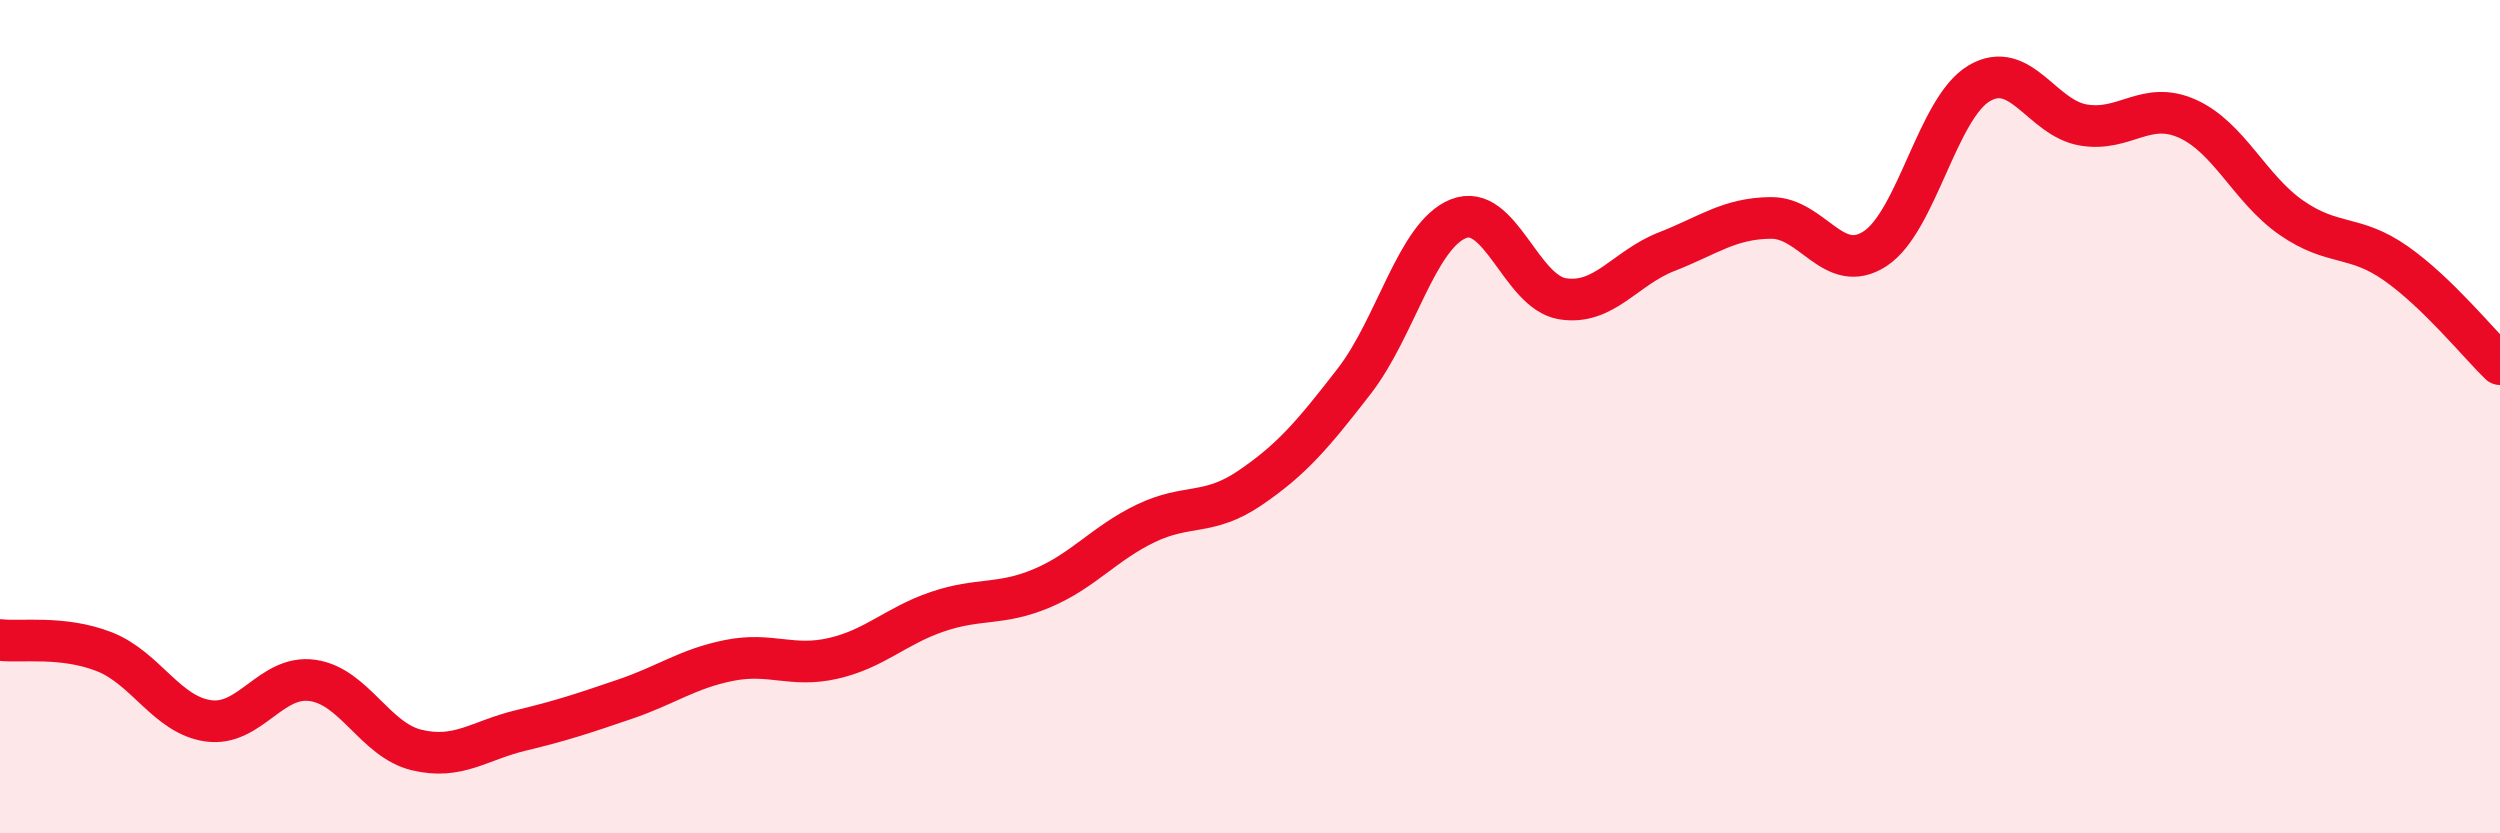
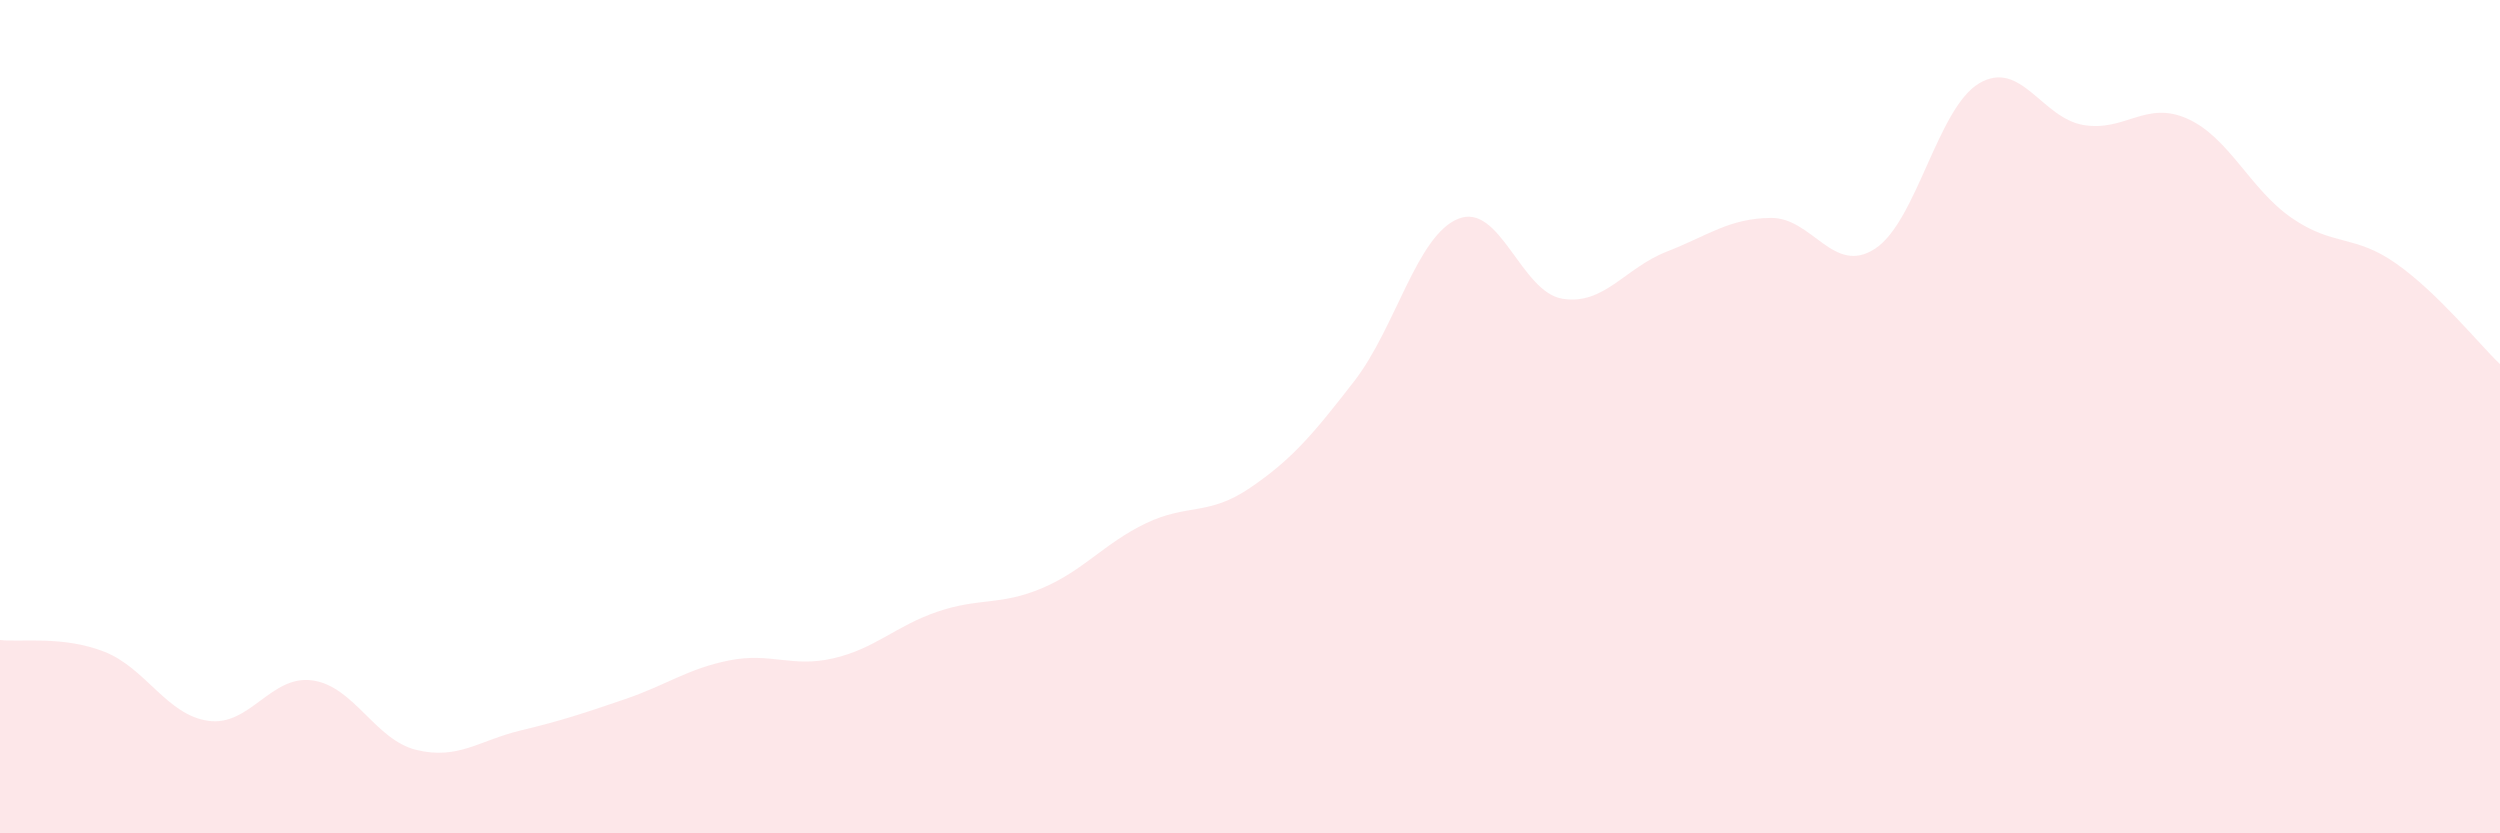
<svg xmlns="http://www.w3.org/2000/svg" width="60" height="20" viewBox="0 0 60 20">
  <path d="M 0,15.36 C 0.5,15.42 1.5,15.25 2.5,15.64 C 3.5,16.03 4,17.16 5,17.3 C 6,17.44 6.5,16.19 7.5,16.33 C 8.5,16.47 9,17.76 10,18 C 11,18.24 11.5,17.77 12.5,17.53 C 13.5,17.29 14,17.12 15,16.78 C 16,16.44 16.5,16.05 17.5,15.85 C 18.5,15.65 19,16.03 20,15.8 C 21,15.57 21.5,15.02 22.5,14.68 C 23.5,14.34 24,14.54 25,14.12 C 26,13.7 26.5,13.04 27.5,12.56 C 28.5,12.08 29,12.39 30,11.71 C 31,11.03 31.5,10.44 32.5,9.15 C 33.5,7.86 34,5.65 35,5.25 C 36,4.85 36.5,7.01 37.5,7.17 C 38.5,7.33 39,6.43 40,6.04 C 41,5.65 41.5,5.24 42.5,5.23 C 43.5,5.22 44,6.62 45,5.97 C 46,5.32 46.5,2.59 47.5,2 C 48.5,1.41 49,2.83 50,3 C 51,3.17 51.5,2.4 52.5,2.85 C 53.5,3.3 54,4.54 55,5.23 C 56,5.92 56.5,5.62 57.5,6.32 C 58.5,7.02 59.5,8.26 60,8.74L60 20L0 20Z" fill="#EB0A25" opacity="0.1" stroke-linecap="round" stroke-linejoin="round" />
-   <path d="M 0,15.36 C 0.5,15.42 1.5,15.25 2.5,15.64 C 3.5,16.03 4,17.16 5,17.3 C 6,17.44 6.5,16.19 7.5,16.33 C 8.5,16.47 9,17.76 10,18 C 11,18.24 11.5,17.77 12.5,17.53 C 13.5,17.29 14,17.12 15,16.78 C 16,16.44 16.5,16.05 17.5,15.85 C 18.5,15.65 19,16.03 20,15.8 C 21,15.57 21.5,15.02 22.5,14.68 C 23.5,14.34 24,14.54 25,14.12 C 26,13.7 26.5,13.04 27.5,12.56 C 28.5,12.08 29,12.39 30,11.71 C 31,11.03 31.5,10.44 32.5,9.15 C 33.5,7.86 34,5.65 35,5.25 C 36,4.85 36.5,7.01 37.5,7.17 C 38.5,7.33 39,6.43 40,6.04 C 41,5.65 41.5,5.24 42.5,5.23 C 43.5,5.22 44,6.62 45,5.97 C 46,5.32 46.5,2.59 47.5,2 C 48.5,1.41 49,2.83 50,3 C 51,3.17 51.5,2.4 52.5,2.85 C 53.5,3.3 54,4.54 55,5.23 C 56,5.92 56.5,5.62 57.5,6.32 C 58.5,7.02 59.5,8.26 60,8.74" stroke="#EB0A25" stroke-width="1" fill="none" stroke-linecap="round" stroke-linejoin="round" />
</svg>